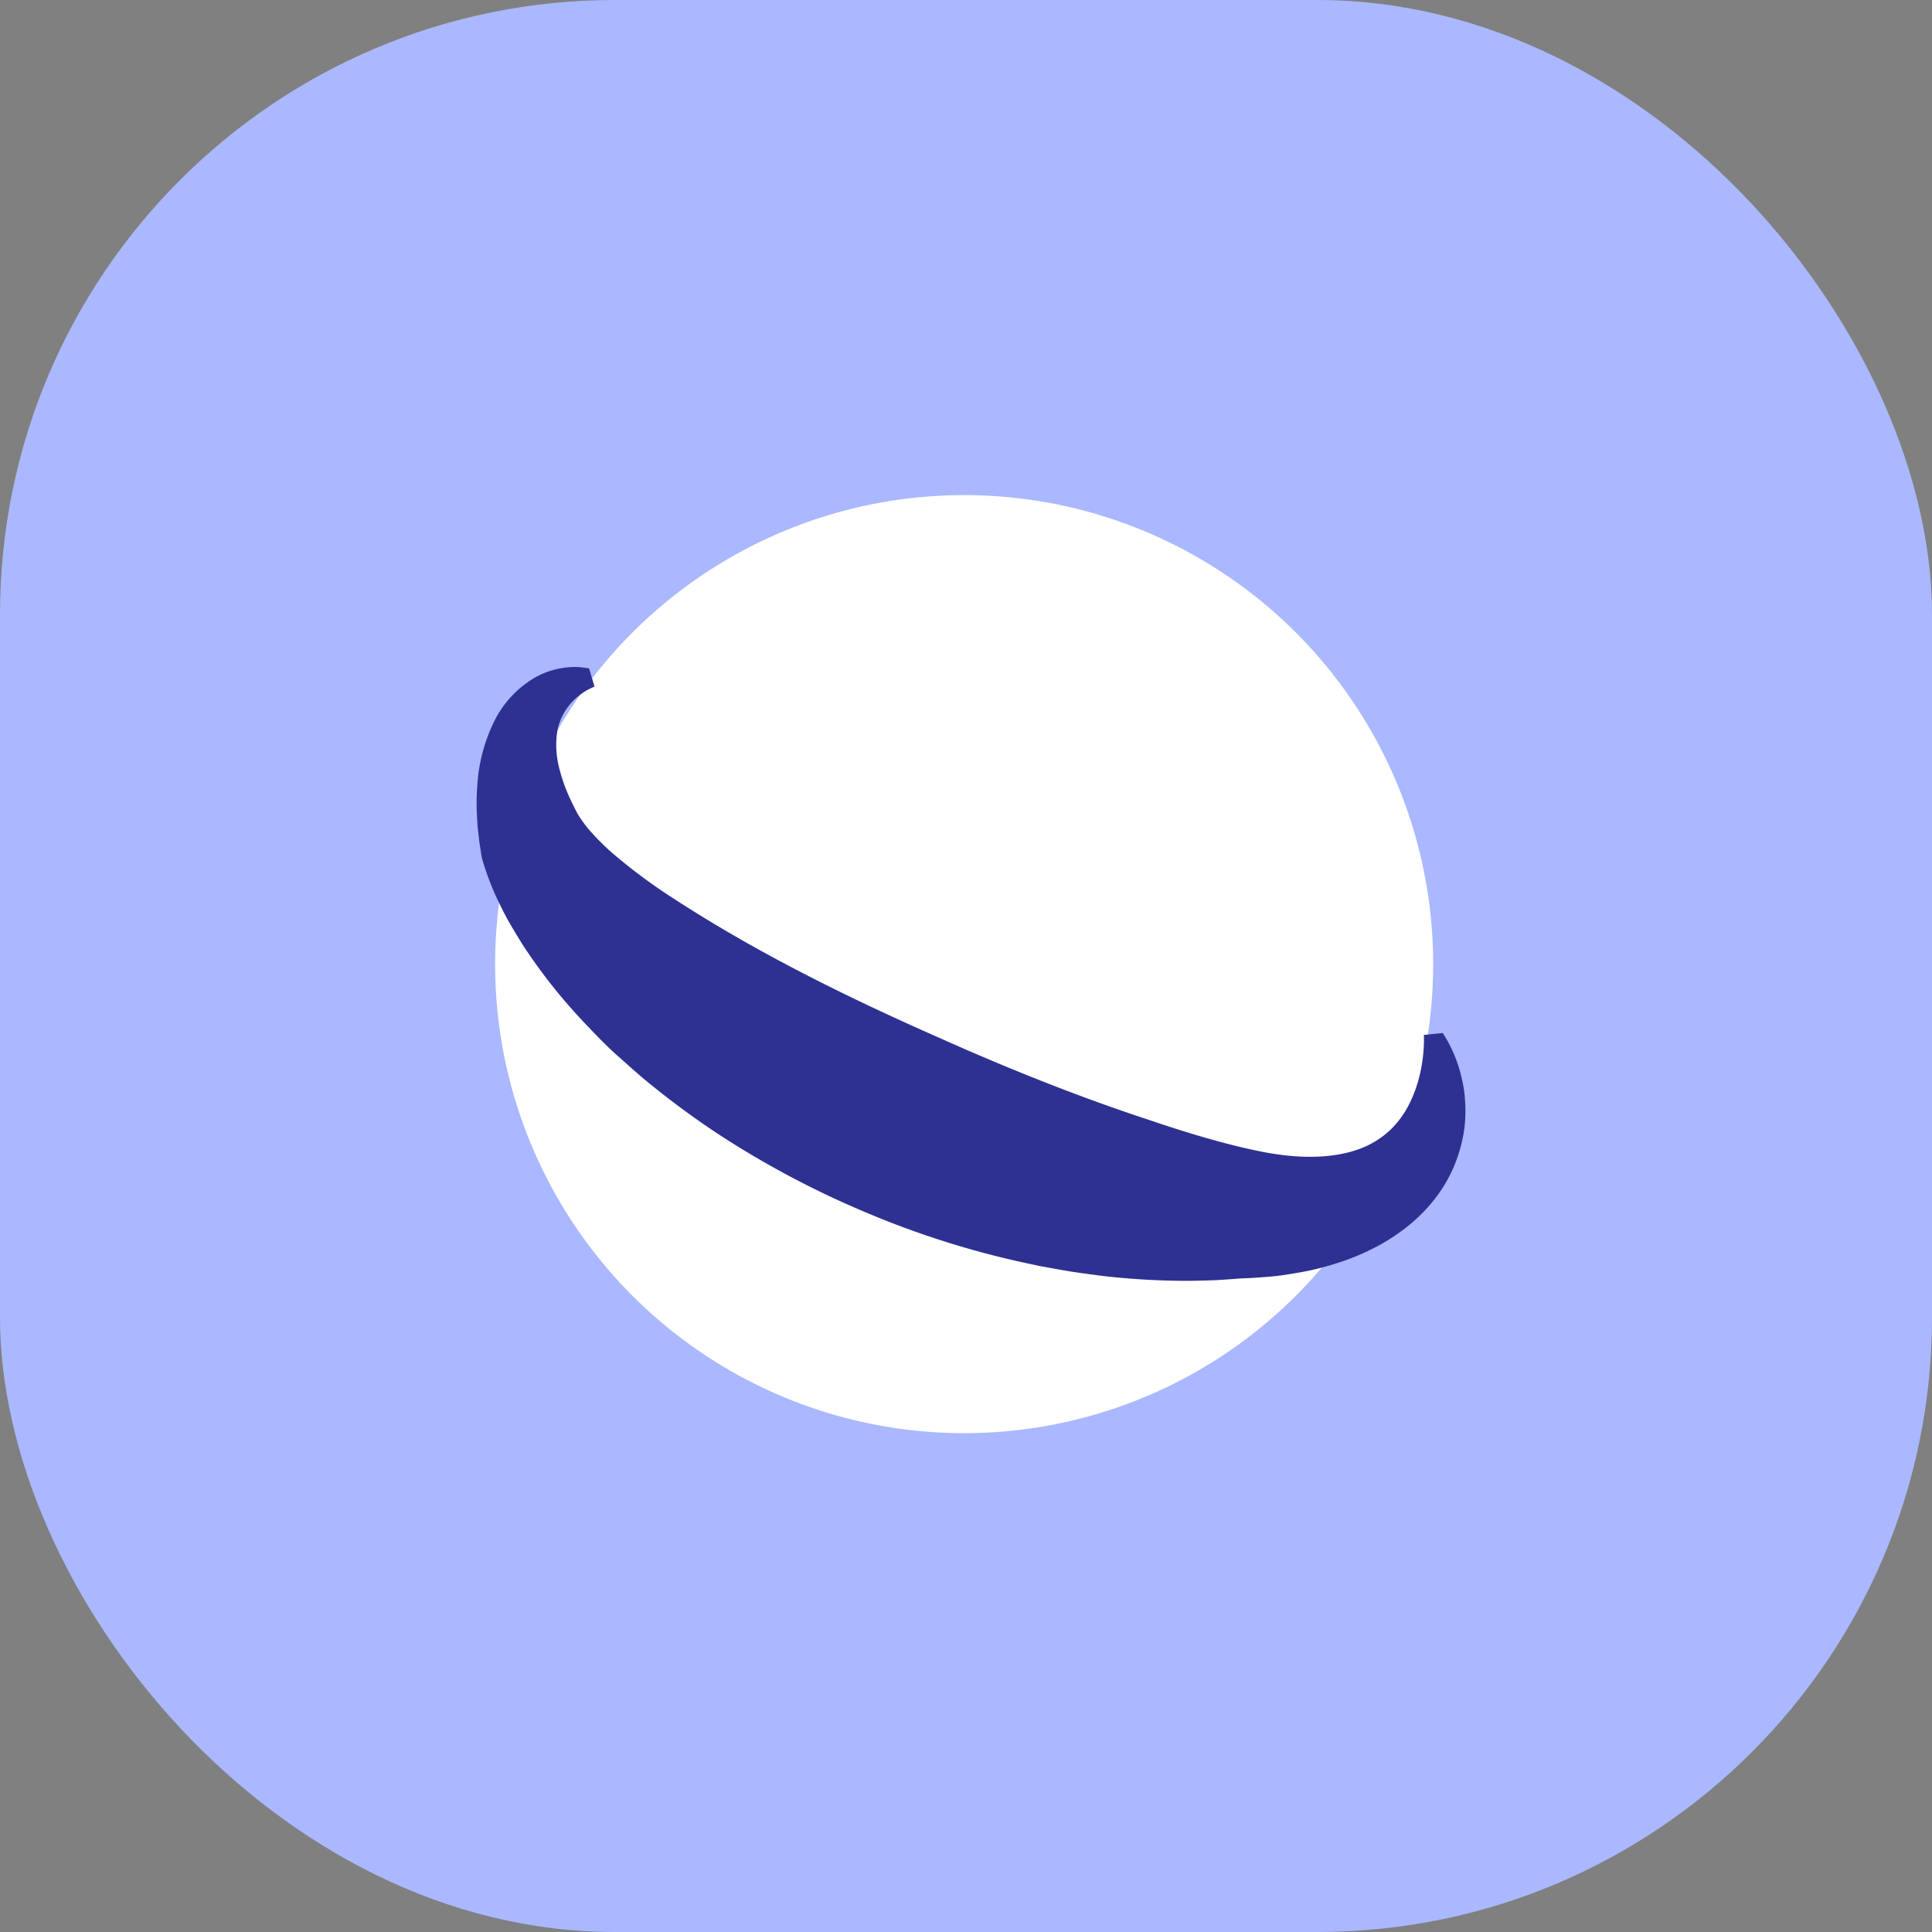
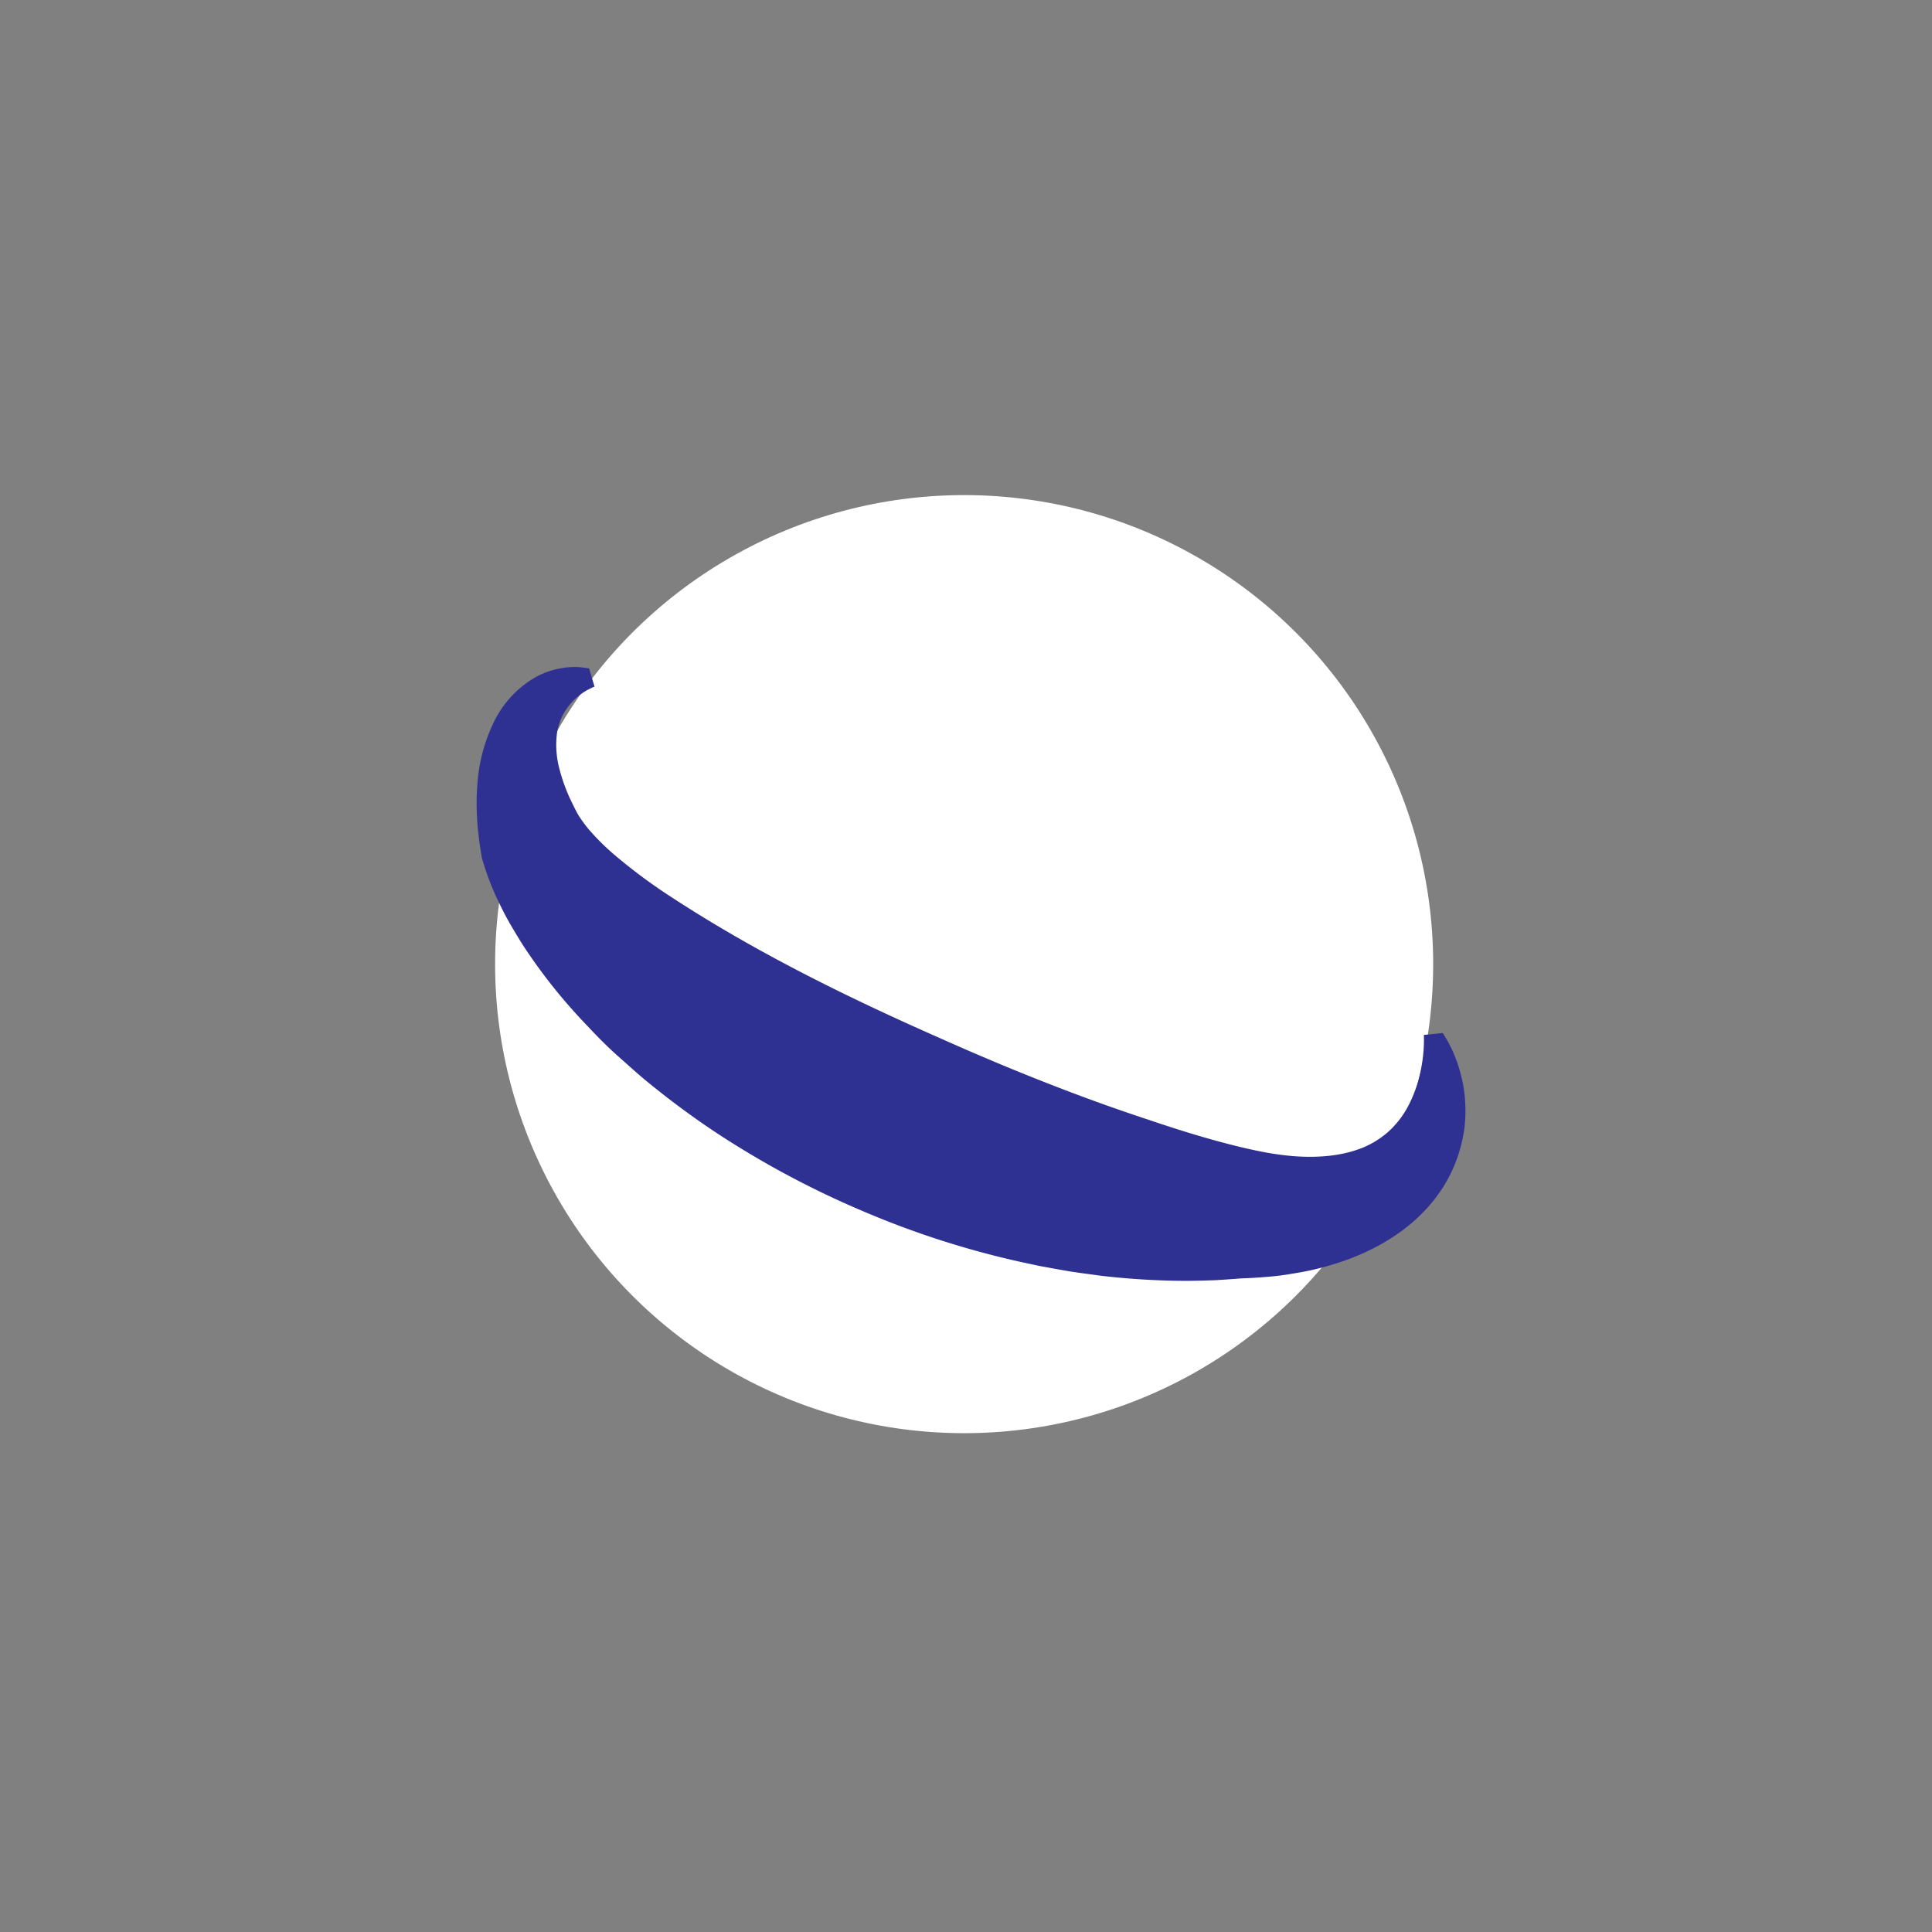
<svg xmlns="http://www.w3.org/2000/svg" id="Слой_1" data-name="Слой 1" viewBox="0 0 519 519">
  <rect x="0" y="0" width="519" height="519" fill="#808080" stroke="none" />
  <defs>
    <style>.cls-1{fill:#aab8ff;}.cls-2{fill:#fff;}.cls-3{fill:#2e3192;}</style>
  </defs>
-   <rect class="cls-1" width="519" height="519" rx="165.12" />
  <circle class="cls-2" cx="259" cy="259" r="126" />
  <path class="cls-3" d="M767.71,429.45c-.19.07-.59.24-.89.39s-.65.32-1,.5a16.47,16.47,0,0,0-1.86,1.21,16,16,0,0,0-3.12,3,15.56,15.56,0,0,0-3.26,7.78,24.85,24.85,0,0,0,.62,8.91,46.69,46.69,0,0,0,3.21,8.89c.71,1.44,1.43,3,2.14,4.11a34.05,34.05,0,0,0,2.69,3.64,63.72,63.72,0,0,0,6.8,6.74A147.93,147.93,0,0,0,789,486.41C811.43,501,835.8,513,860.49,523.87c12.33,5.52,24.82,10.69,37.46,15.41q9.48,3.54,19.08,6.69c6.37,2.16,12.78,4.18,19.23,5.9,3.23.86,6.46,1.65,9.69,2.31a78.28,78.28,0,0,0,9.6,1.41c6.37.47,12.75,0,18.33-2.21a24,24,0,0,0,7.49-4.75,25.15,25.15,0,0,0,5.31-7.28,36,36,0,0,0,3-8.89,41.8,41.8,0,0,0,.69-4.75,37.4,37.4,0,0,0,.13-4.69l5.08-.51a36.77,36.77,0,0,1,3,5.65,37.43,37.43,0,0,1,2,6.12c.26,1.06.49,2.15.66,3.26s.28,2.24.34,3.4a37.94,37.94,0,0,1-.2,7.19,40.91,40.91,0,0,1-1.79,7.56,39.94,39.94,0,0,1-1.54,3.84,41.6,41.6,0,0,1-2,3.75,40.63,40.63,0,0,1-5.39,7,45.56,45.56,0,0,1-6.75,5.83,53.53,53.53,0,0,1-7.46,4.47,62.2,62.2,0,0,1-7.69,3.22c-2.56.87-5.11,1.61-7.61,2.2s-5,1-7.43,1.39-4.84.59-7.19.76c-1.18.09-2.36.16-3.51.21l-1.73.07-1.62.13-3.2.22c-1.06.07-2.11.14-3.14.16-2.08.07-4.11.12-6.14.14a200.75,200.75,0,0,1-23.34-1.36l-5.62-.76-2.79-.41-2.77-.48-5.5-1-5.42-1.17A239.83,239.83,0,0,1,840,570.44a246.76,246.76,0,0,1-38.74-20.59A222.62,222.62,0,0,1,783,536.49c-3-2.37-5.85-5-8.76-7.57s-5.72-5.4-8.49-8.37a146.79,146.79,0,0,1-16.14-19.95c-1.3-1.9-2.56-4-3.82-6.11-.63-1.06-1.29-2.22-1.89-3.33s-1.22-2.37-1.84-3.65-1.21-2.54-1.81-4-1.16-2.94-1.69-4.48c-.28-.79-.56-1.69-.81-2.53l-.19-.64a3.84,3.84,0,0,1-.15-.58l-.15-.88-.53-3.51-.41-3.61c-.1-1.23-.16-2.5-.22-3.73s-.07-2.56-.06-3.82.11-2.64.19-3.93a45.19,45.19,0,0,1,4.19-16.31,27.91,27.91,0,0,1,11.48-12.59,22,22,0,0,1,7.23-2.46,21.44,21.44,0,0,1,3.55-.26c.59,0,1.17.06,1.75.12s1.11.16,1.82.25Z" transform="translate(-608 -245)" />
</svg>